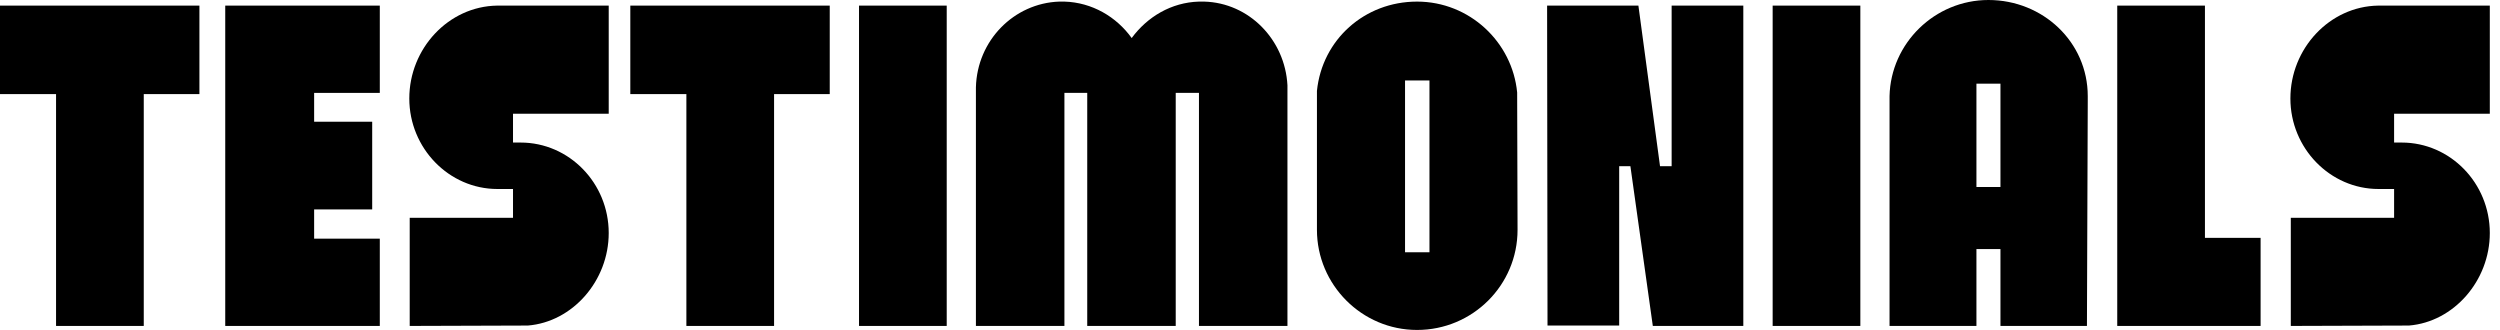
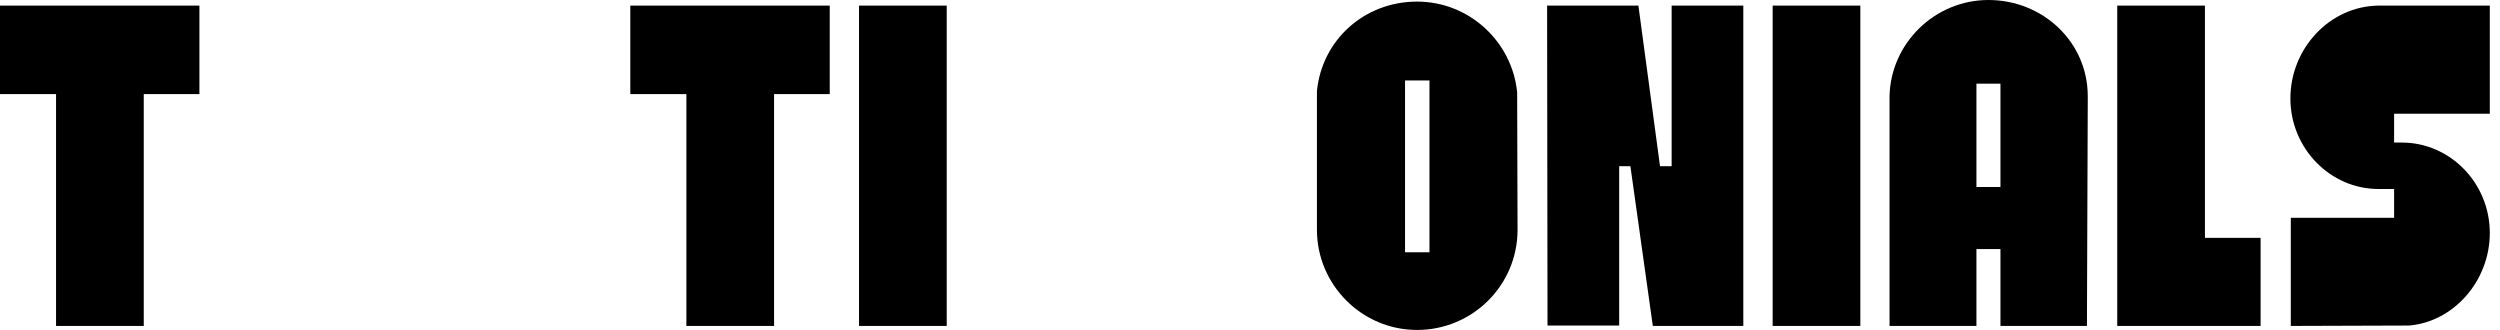
<svg xmlns="http://www.w3.org/2000/svg" fill="none" height="100%" overflow="visible" preserveAspectRatio="none" style="display: block;" viewBox="0 0 197 26" width="100%">
  <g id="TESTIMONIALS">
    <path d="M196.197 18.364C196.197 22.119 193.357 25.369 189.823 25.653H189.76L180.515 25.684V17.165H188.655V14.893H187.425C183.607 14.893 180.483 11.675 180.483 7.762C180.483 3.818 183.575 0.505 187.393 0.442H196.197V8.961H188.655V11.233H189.255C193.073 11.233 196.197 14.42 196.197 18.364Z" fill="black" id="Vector" />
    <path d="M173.749 18.743H178.135V25.684H166.839V0.442H173.749V18.743Z" fill="black" id="Vector_2" />
    <path d="M156.689 0C160.981 0 164.515 3.313 164.515 7.573V8.015L164.451 25.684H157.636V19.626H155.743V25.684H148.896V7.573C148.99 3.408 152.461 0 156.689 0ZM157.636 14.735V6.595H155.743V14.735H157.636Z" fill="black" id="Vector_3" />
    <path d="M146.595 25.684H139.685V0.442H146.595V25.684Z" fill="black" id="Vector_4" />
    <path d="M137.373 0.442V25.684H130.242L128.475 13.095H127.592V25.653H121.944L121.912 0.442H129.106L130.81 13.095H131.725V0.442H137.373Z" fill="black" id="Vector_5" />
    <path d="M119.552 7.289L119.583 18.112C119.583 22.466 116.049 26 111.663 26C107.309 26 103.775 22.434 103.775 18.112V7.163C104.185 3.124 107.53 0.126 111.663 0.126C115.797 0.126 119.173 3.313 119.552 7.289ZM112.642 19.879V6.342H110.717V19.879H112.642Z" fill="black" id="Vector_6" />
-     <path d="M76.902 6.879C76.997 3.187 79.9 0.252 83.465 0.126H83.876C86.053 0.189 87.978 1.325 89.177 2.998C90.407 1.325 92.3 0.189 94.478 0.126H94.888C98.422 0.221 101.261 3.124 101.451 6.721V25.684H94.478V7.32H92.647V25.684H85.674V7.32H83.876V25.684H76.902V6.879Z" fill="black" id="Vector_7" />
    <path d="M74.601 25.684H67.691V0.442H74.601V25.684Z" fill="black" id="Vector_8" />
    <path d="M65.383 0.442V7.415H60.997V25.684H54.087V7.415H49.669V0.442H65.383Z" fill="black" id="Vector_9" />
-     <path d="M47.967 18.364C47.967 22.119 45.127 25.369 41.593 25.653H41.53L32.285 25.684V17.165H40.425V14.893H39.195C35.377 14.893 32.253 11.675 32.253 7.762C32.253 3.818 35.345 0.505 39.163 0.442H47.967V8.961H40.425V11.233H41.025C44.843 11.233 47.967 14.42 47.967 18.364Z" fill="black" id="Vector_10" />
-     <path d="M29.928 7.32H24.754V9.592H29.329V16.502H24.754V18.806H29.928V25.684H17.749V0.442H29.928V7.32Z" fill="black" id="Vector_11" />
    <path d="M15.714 0.442V7.415H11.328V25.684H4.417V7.415H0V0.442H15.714Z" fill="black" id="Vector_12" />
  </g>
</svg>